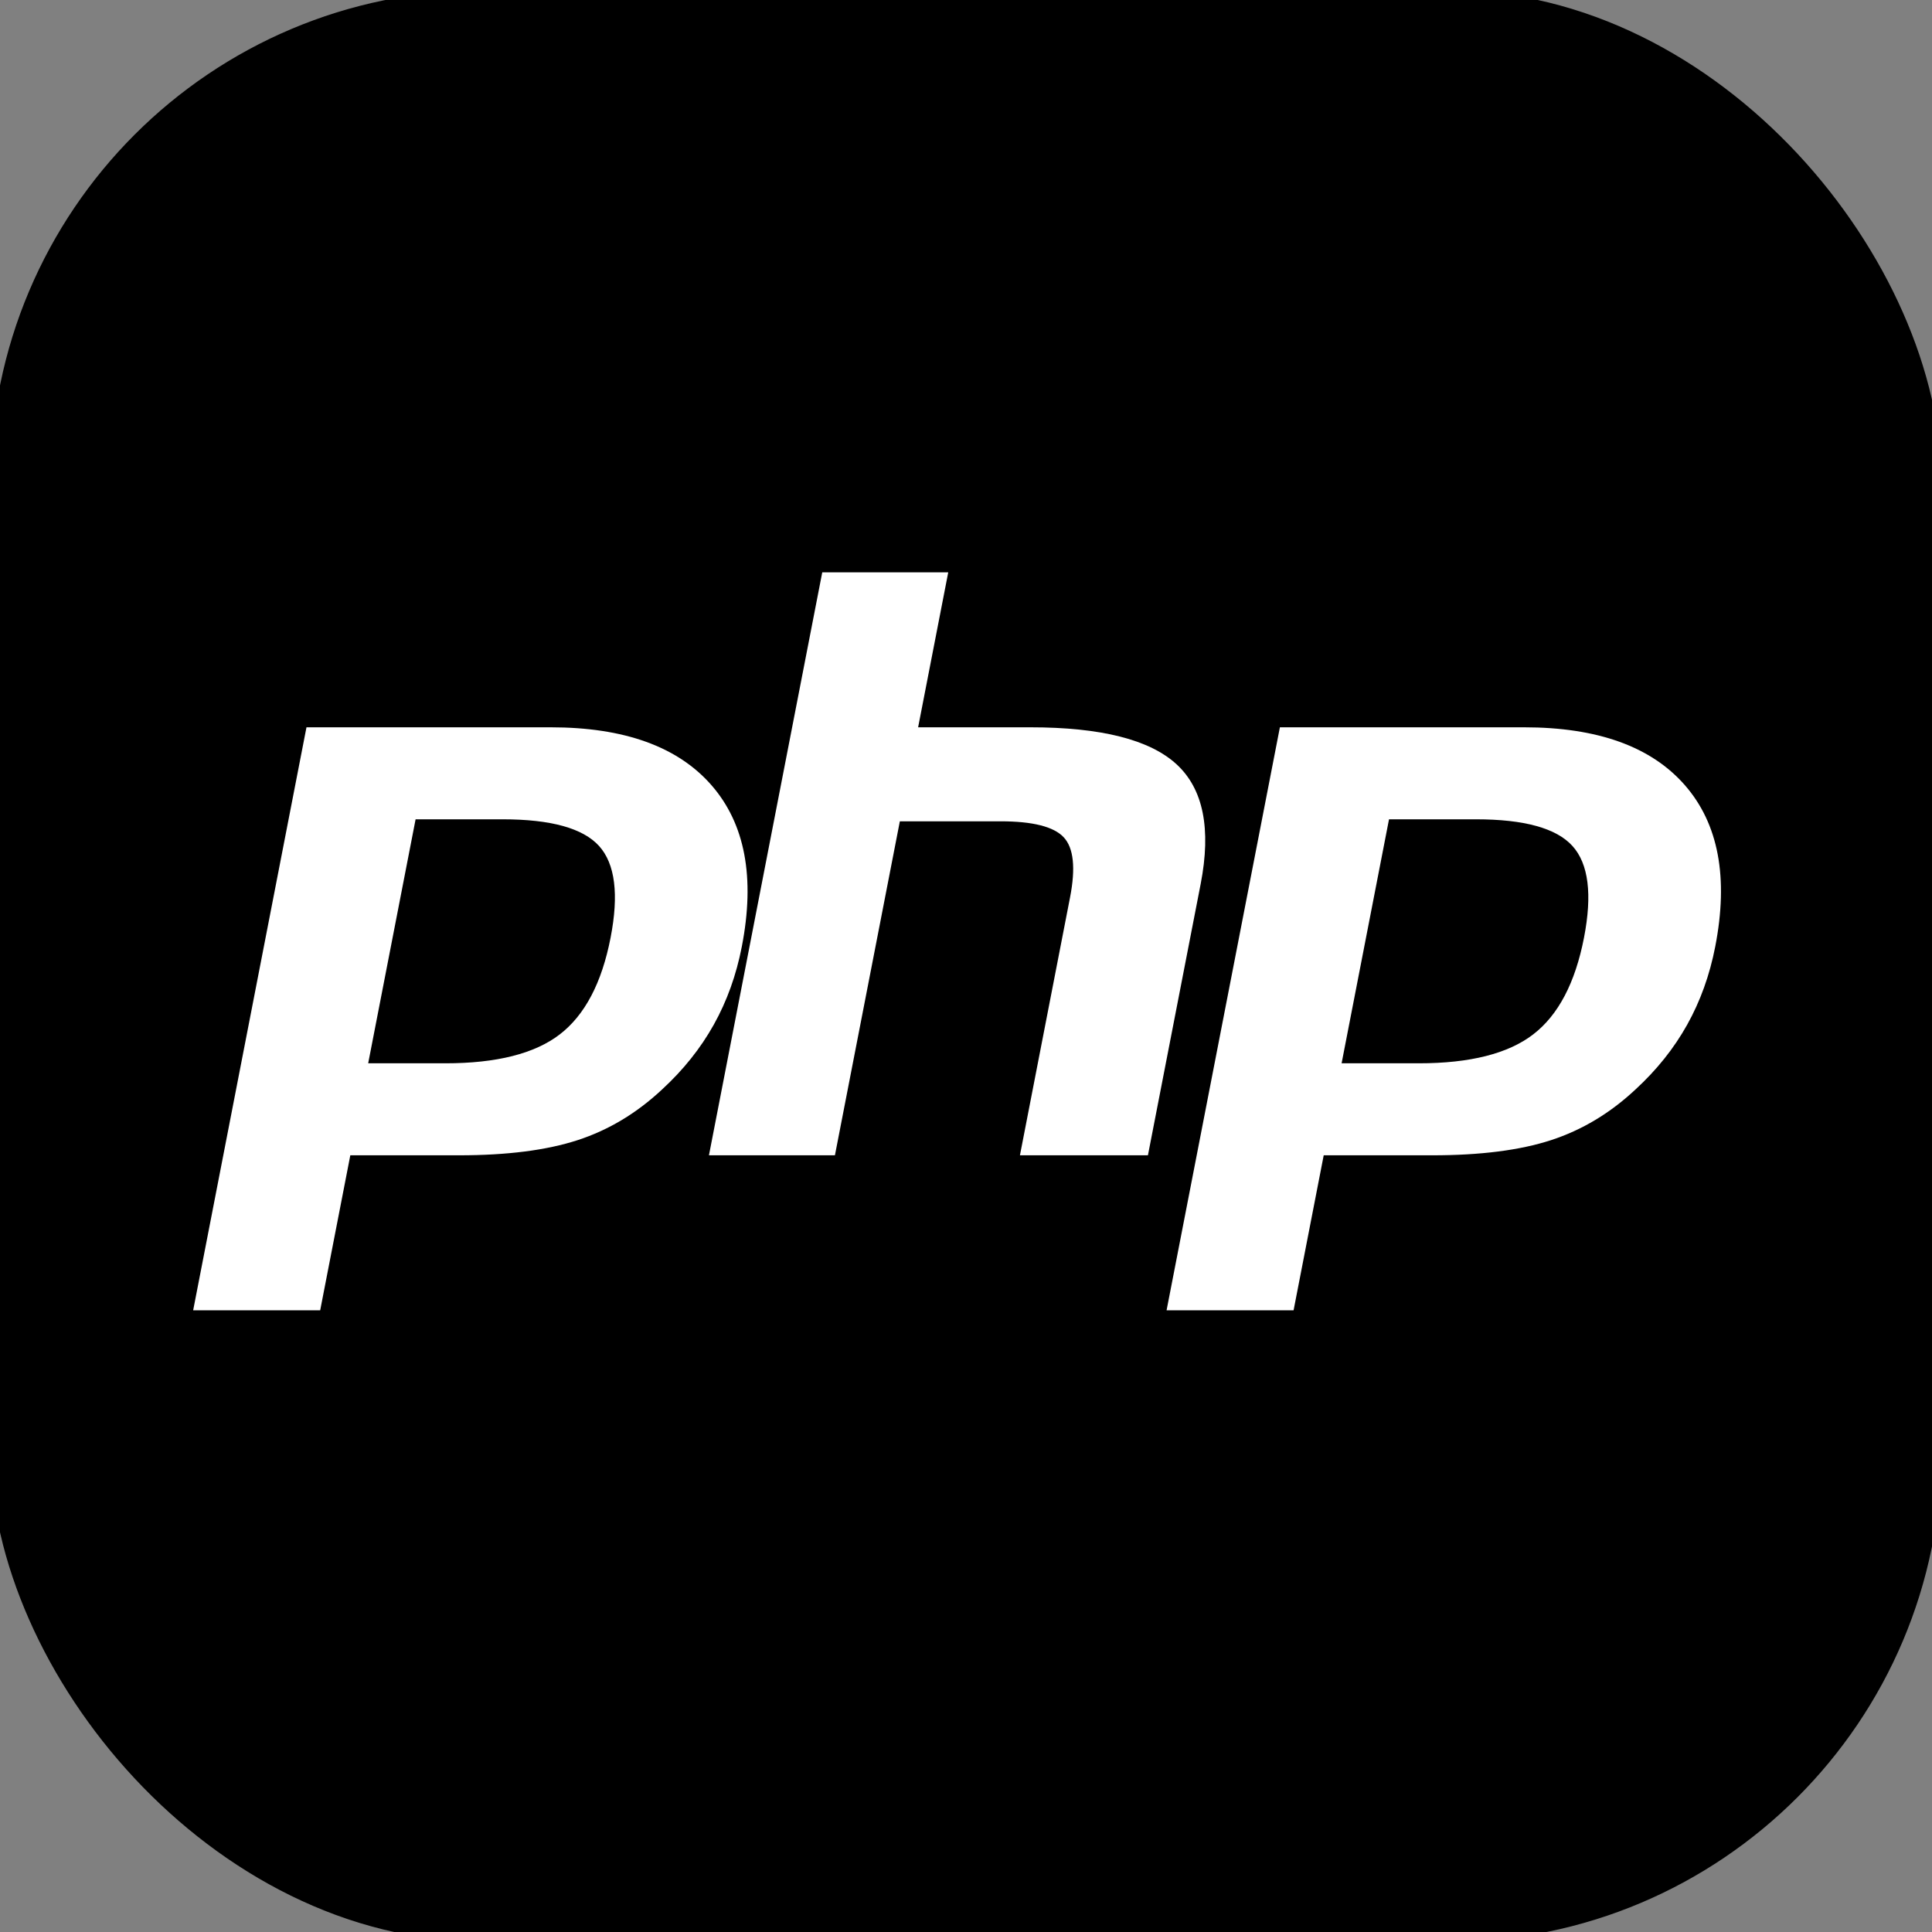
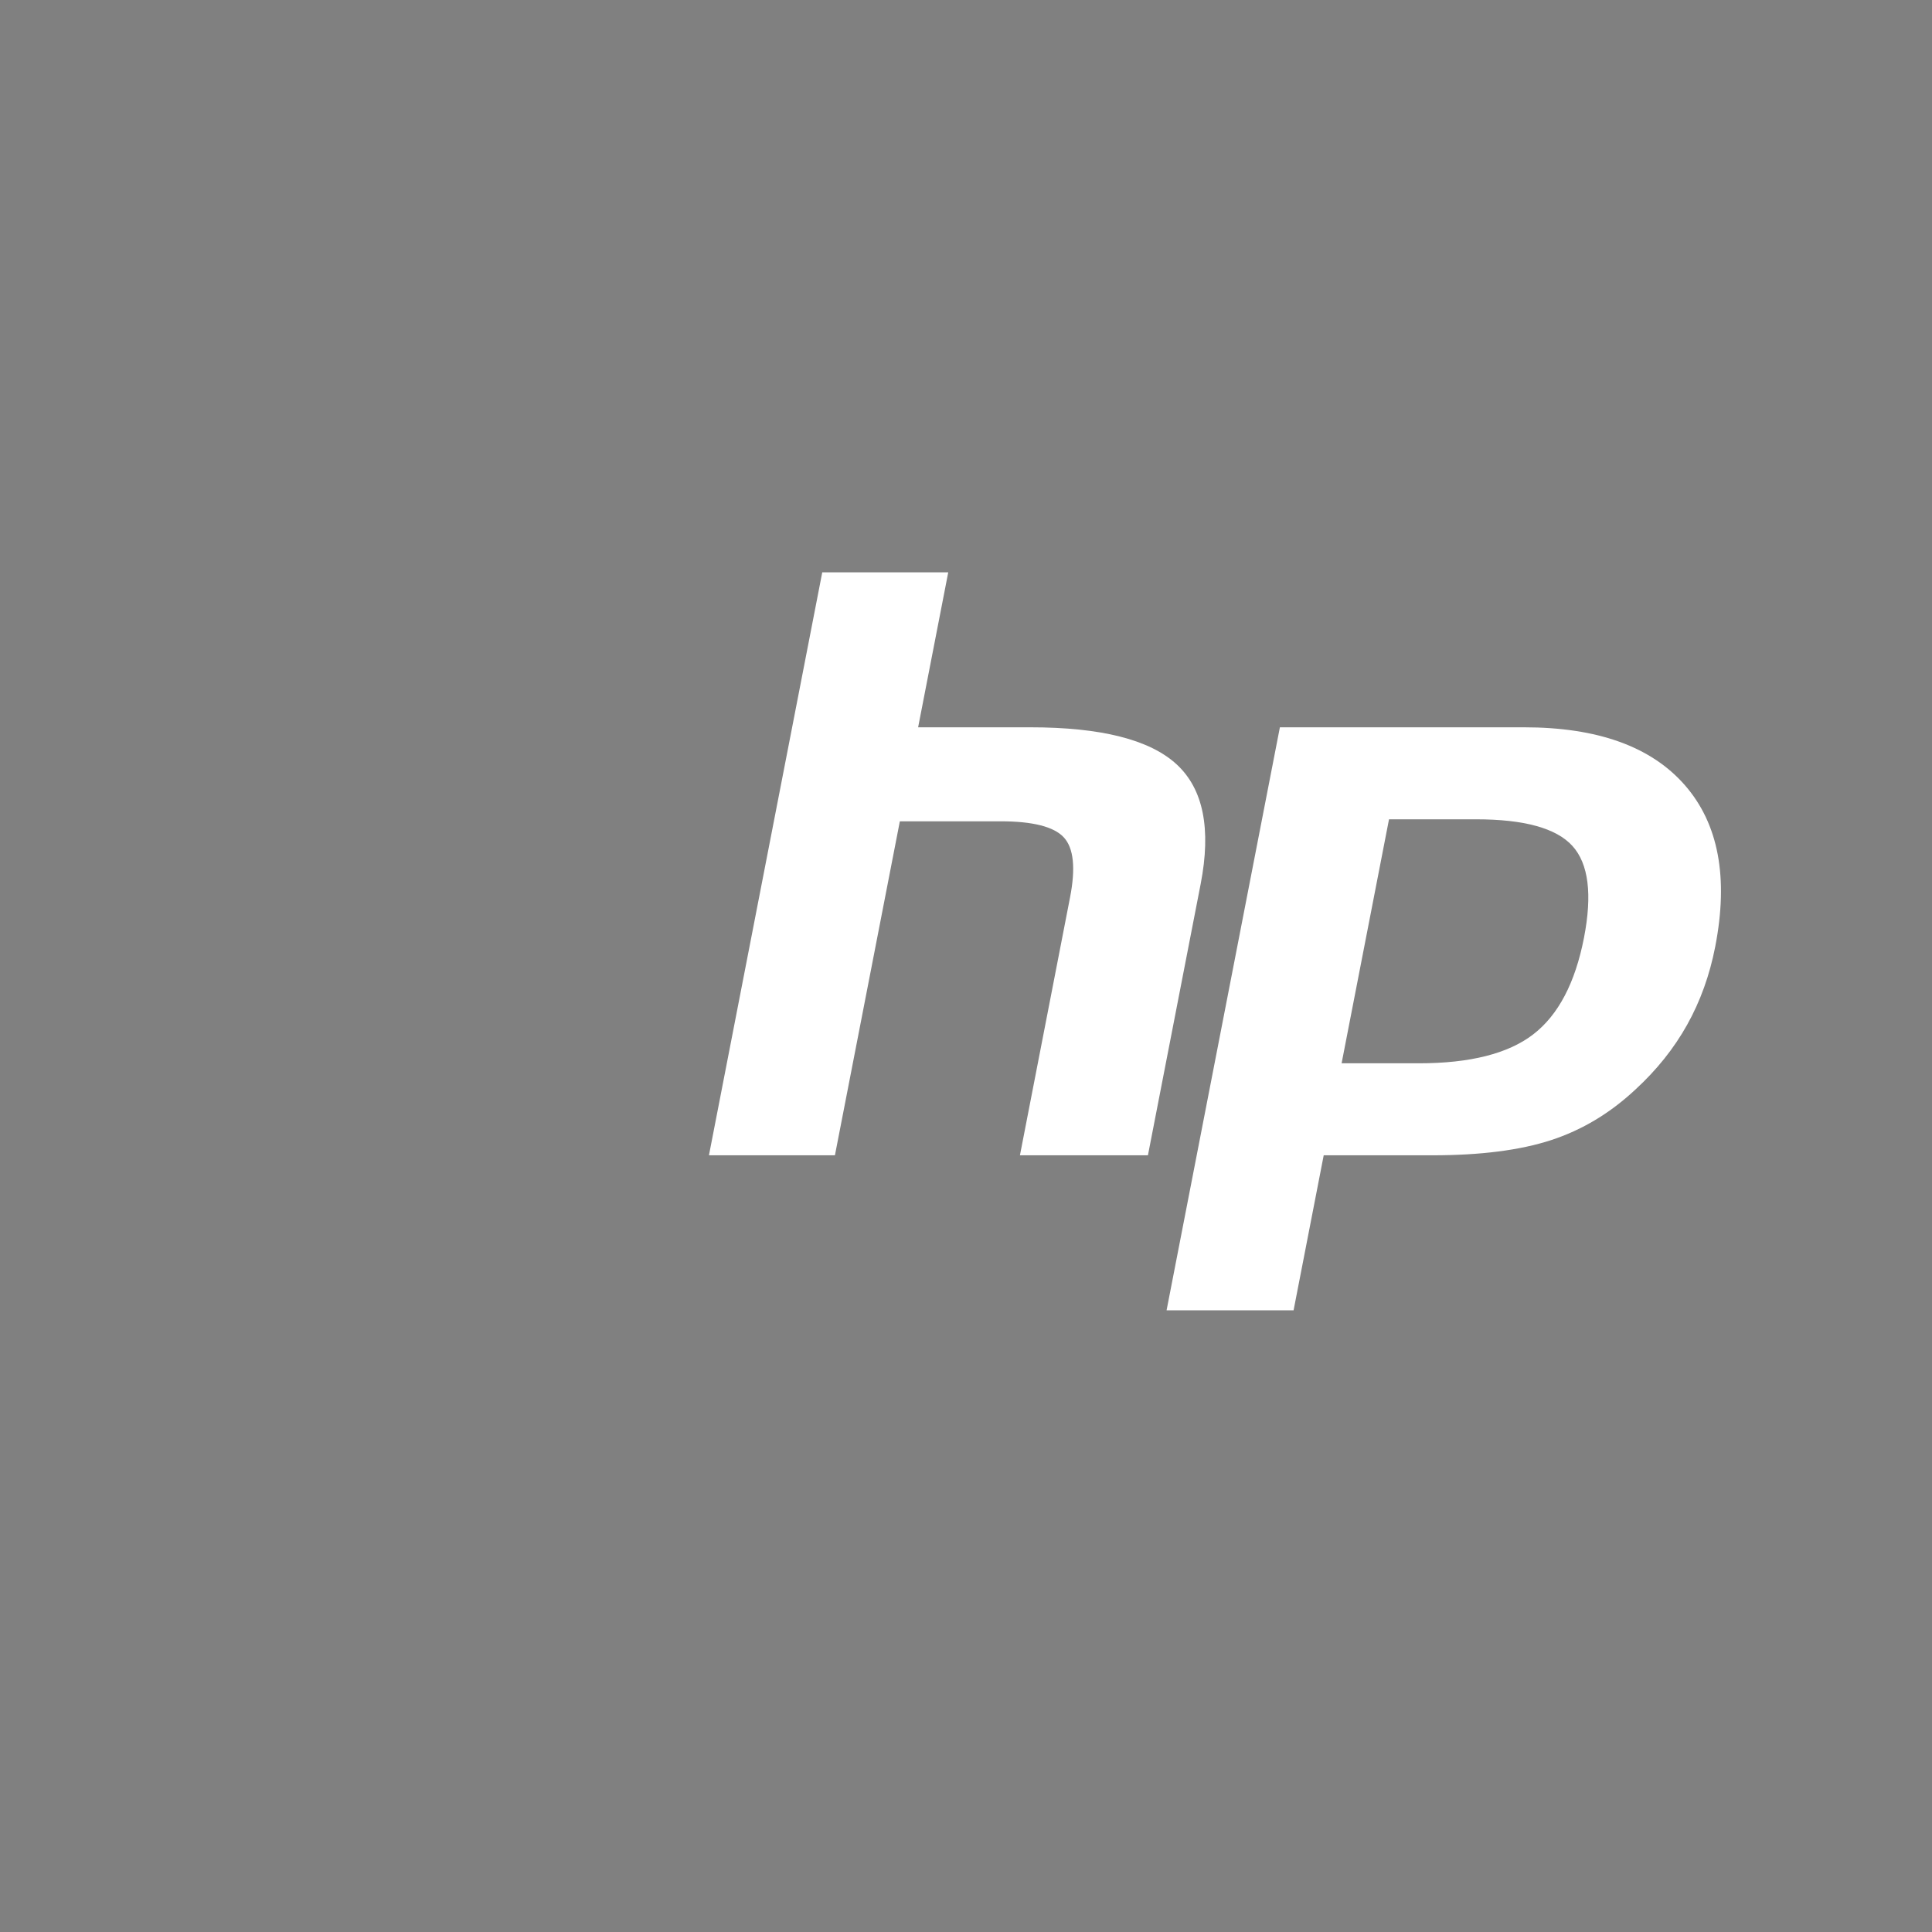
<svg xmlns="http://www.w3.org/2000/svg" width="100" height="100" fill="none">
  <rect width="100%" height="100%" fill="#808080" stroke="none" />
  <g>
    <title>Layer 1</title>
-     <rect id="svg_1" fill="black" rx="25" height="100" width="100" />
-     <path id="svg_2" fill="white" d="m26.015,42.407c2.497,0 4.162,0.461 4.994,1.383c0.831,0.922 1.03,2.505 0.594,4.747c-0.454,2.335 -1.329,4.002 -2.627,5.001c-1.297,0.999 -3.271,1.498 -5.921,1.498l-3.998,0l2.454,-12.629l4.504,0l0,0zm-16.015,25.413l6.573,0l1.559,-8.022l5.63,0c2.484,0 4.528,-0.261 6.132,-0.783c1.605,-0.522 3.062,-1.397 4.375,-2.625c1.101,-1.013 1.993,-2.129 2.675,-3.351c0.682,-1.22 1.166,-2.568 1.452,-4.041c0.696,-3.577 0.171,-6.363 -1.573,-8.359c-1.744,-1.996 -4.518,-2.994 -8.32,-2.994l-12.64,0l-5.865,30.175z" />
    <path id="svg_3" fill="white" d="m42.56,29.623l6.521,0l-1.559,8.022l5.81,0c3.655,0 6.177,0.638 7.565,1.913c1.388,1.275 1.803,3.342 1.249,6.198l-2.729,14.042l-6.625,0l2.594,-13.351c0.295,-1.519 0.187,-2.555 -0.326,-3.107c-0.513,-0.552 -1.604,-0.829 -3.272,-0.829l-5.212,0l-3.36,17.287l-6.521,0l5.865,-30.174z" />
    <path id="svg_4" fill="white" d="m76.398,42.407c2.497,0 4.162,0.461 4.994,1.383c0.832,0.922 1.03,2.505 0.595,4.747c-0.455,2.335 -1.329,4.002 -2.627,5.001c-1.297,0.999 -3.271,1.498 -5.921,1.498l-3.998,0l2.454,-12.629l4.503,0l0,0zm-16.015,25.413l6.573,0l1.559,-8.022l5.63,0c2.484,0 4.528,-0.261 6.133,-0.783c1.604,-0.522 3.062,-1.397 4.375,-2.625c1.102,-1.013 1.993,-2.129 2.675,-3.351c0.681,-1.22 1.166,-2.568 1.452,-4.041c0.696,-3.577 0.171,-6.363 -1.573,-8.359c-1.744,-1.996 -4.518,-2.994 -8.32,-2.994l-12.64,0l-5.865,30.175z" />
-     <rect id="svg_5" stroke="black" rx="25" height="100" width="100" />
  </g>
</svg>